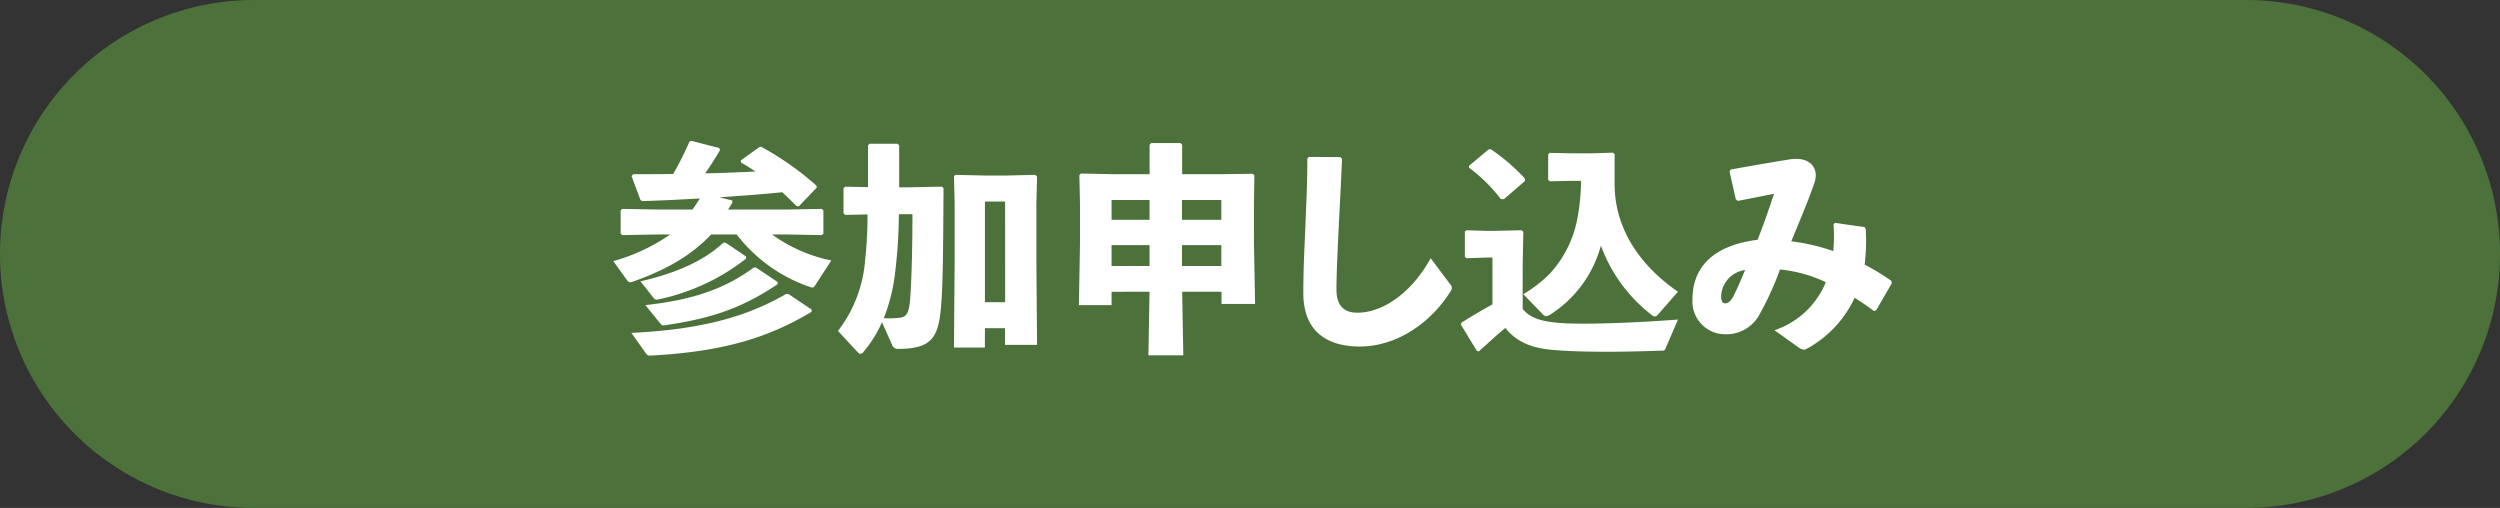
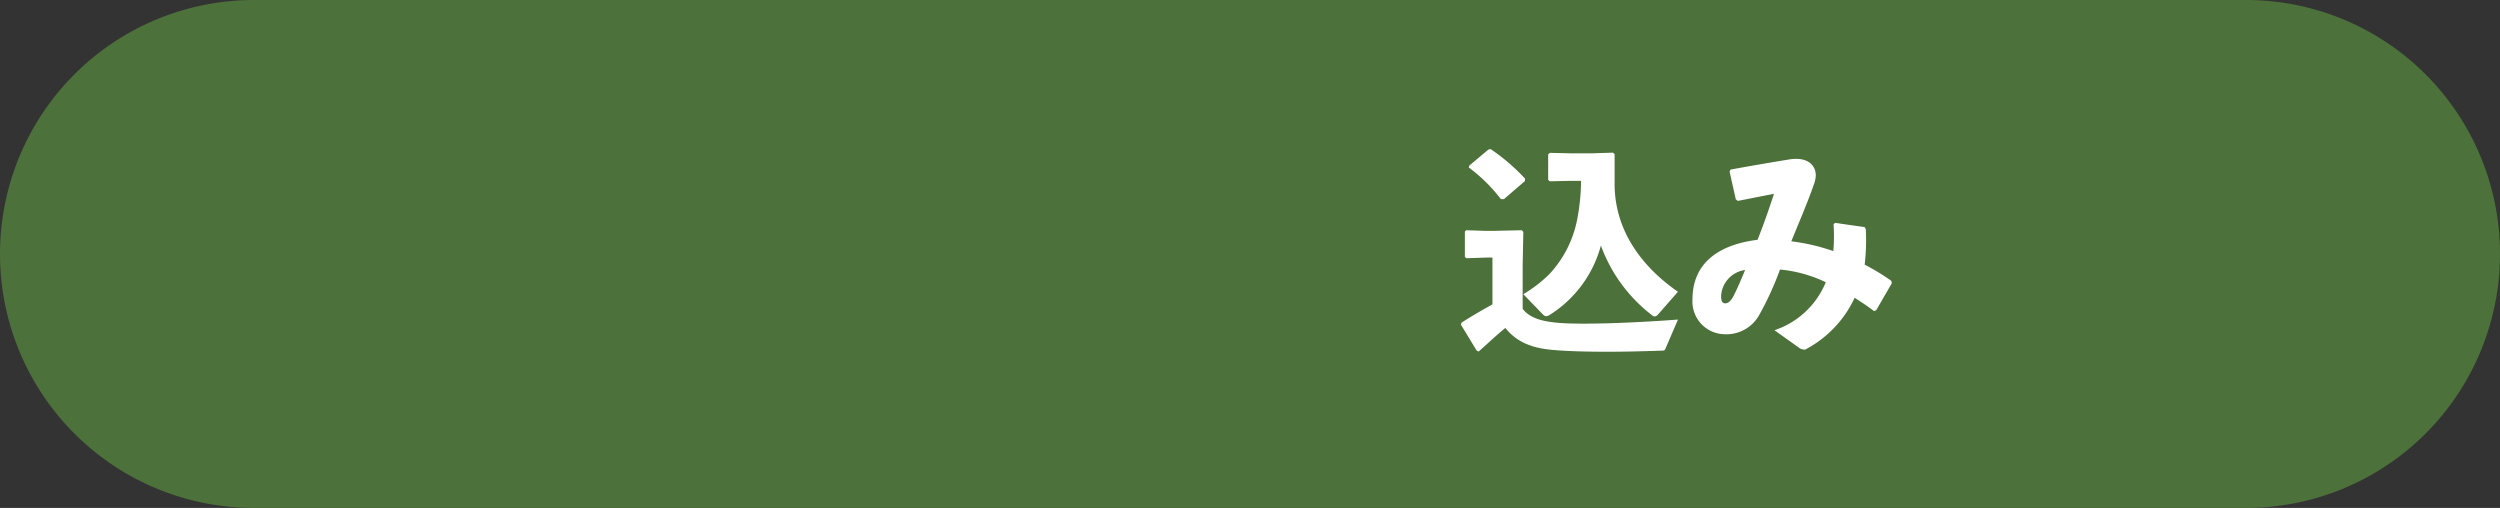
<svg xmlns="http://www.w3.org/2000/svg" data-name="그룹 1375" width="315" height="64" viewBox="0 0 315 64">
  <rect x="0" y="0" width="315" height="64" fill="#333333" stroke="none" />
  <defs>
    <clipPath id="1yse6vsbpa">
      <path data-name="사각형 1360" style="fill:none" d="M0 0h315v64H0z" />
    </clipPath>
  </defs>
  <g data-name="그룹 1374" style="clip-path:url(#1yse6vsbpa)">
    <path data-name="패스 21069" d="M32 0h251a32 32 0 0 1 0 64H32a32 32 0 0 1 0-64" style="fill:#4c713a" />
-     <path data-name="패스 21070" d="m92.26 25.256.028.28c-.2.308-.364.588-.56.868H98.9l4.648-.084.2.195v2.913l-.2.2-4.648-.088h-1.628a19.137 19.137 0 0 0 7.476 3.276l-2.072 3.192c-.112.168-.2.224-.336.224a1.75 1.75 0 0 1-.392-.112 19.613 19.613 0 0 1-9.128-6.58H89.6c-2.436 2.6-5.6 4.452-9.912 5.964a.559.559 0 0 1-.279.055c-.168 0-.281-.084-.421-.279L77.28 32.9a23.666 23.666 0 0 0 7.168-3.36h-1.4l-4.648.084-.2-.2v-2.909l.2-.195 4.648.084h4.2a15.1 15.1 0 0 0 .924-1.4c-2.3.14-4.676.252-7.224.336l-.248-.14-1.12-3 .2-.252c1.764 0 3.444 0 5.04-.028a38.974 38.974 0 0 0 2.044-4.06l.252-.112 3.5.9.112.252a39.09 39.09 0 0 1-1.876 2.94c2.1-.028 4.228-.14 6.328-.224-.588-.42-1.2-.784-1.82-1.148l-.028-.252 2.3-1.652.252-.084a36.68 36.68 0 0 1 7 4.928l.028.224-2.24 2.352h-.28c-.616-.616-1.232-1.2-1.82-1.765-2.66.281-5.292.449-7.924.645zm10 14.028c-5.572 3.359-11.368 5.04-20.243 5.516-.365.028-.449-.028-.673-.336l-1.792-2.52c8.9-.42 14.672-2.1 19.488-4.9h.308L102.256 39zM94 32.312v.28a26.813 26.813 0 0 1-11.144 5.152c-.252.056-.364-.028-.588-.309L80.7 35.448c4.5-1.036 7.948-2.548 10.44-4.872h.28zm3.976 3.22v.28c-4.844 3.247-8.764 4.367-14.252 5.18-.252.027-.364-.028-.588-.309l-1.82-2.239c6.636-.728 10.332-2.324 13.664-4.732h.28z" style="fill:#fff" />
-     <path data-name="패스 21071" d="m106.484 27.076-.2-.2v-3.16l.2-.195 2.884.055v-5.263l.2-.2h3.528l.2.2V23.6h1.304l4.088-.084.2.195c-.056 6.216-.028 11.7-.336 15.148-.336 3.64-1.176 5.1-5.348 5.1a.751.751 0 0 1-.812-.532l-1.26-2.828a15.49 15.49 0 0 1-2.3 3.7.539.539 0 0 1-.42.28.486.486 0 0 1-.308-.168l-2.52-2.715A16.638 16.638 0 0 0 109 32.817a51.146 51.146 0 0 0 .308-5.8zm6.776-.084a65.331 65.331 0 0 1-.448 7.14 22.936 22.936 0 0 1-1.456 5.964 11.879 11.879 0 0 0 1.988-.056c.812-.112 1.2-.42 1.344-2.492.2-2.884.28-6.916.28-10.556zm10.836 16.8H120.2l.084-10.808v-7.448L120.2 22.2l.168-.168 3.808.084h2.6l3.668-.084.224.224-.084 3.416v7.112l.084 10.668h-4.032v-2.1H124.1zm2.548-18.4H124.1v12.689h2.548z" style="fill:#fff" />
-     <path data-name="패스 21072" d="M140.056 36.764v1.68h-4.116l.14-7.755v-5.013l-.08-3.611.2-.2 4.172.084h4.48v-3.72l.2-.2h3.7l.2.2v3.723h4.732l4.172-.055.2.195-.056 3.584V30.6l.14 7.7h-4.228v-1.54h-4.956l.14 8.009H144.7l.14-8.009zm4.788-11.564h-4.788v2.492h4.788zm-4.788 8.316h4.788v-2.632h-4.788zm13.832-8.316h-4.956v2.492h4.956zm-4.956 8.316h4.956v-2.632h-4.956z" style="fill:#fff" />
-     <path data-name="패스 21073" d="m164.921 19.769 3.948.027.224.2c-.14 3.471-.28 5.851-.42 8.736-.112 2.436-.28 5.571-.28 7.756 0 2.015.952 2.912 2.632 2.912 3.22 0 6.86-2.521 9.24-6.86l2.436 3.248a.652.652 0 0 1 .084.9c-2.772 4.4-7.168 6.973-11.452 6.973-4.228 0-7.112-1.988-7.112-6.721 0-3.892.2-6.495.28-9.044.084-2.183.224-4.647.224-7.924z" style="fill:#fff" />
    <path data-name="패스 21074" d="M209.86 43.9c-.112.28-.2.28-.5.28-2.324.084-4.676.14-6.832.14-2.464 0-4.732-.056-6.5-.2-2.436-.168-4.7-.727-6.356-2.8-1.064.868-2.156 1.905-3.36 2.968l-.252-.112-1.988-3.276.084-.252a69.56 69.56 0 0 1 3.892-2.295v-5.901h-.728l-2.548.084-.2-.168v-3.192l.168-.168 2.576.084h.756l3.668-.084.2.2-.084 4.2v5.512c1.036 1.344 3 1.708 5.516 1.82 3.472.14 9.24-.112 14.056-.476zM189.5 25.088h-.392a20.157 20.157 0 0 0-4.032-3.976l.028-.224 2.436-2.044.28-.056a24.583 24.583 0 0 1 4.34 3.724l-.028.309zm19.516 14.42c-.2.225-.336.364-.5.364a.629.629 0 0 1-.42-.2 19.438 19.438 0 0 1-6.384-8.735 14.858 14.858 0 0 1-6.44 8.735.993.993 0 0 1-.448.168c-.168 0-.28-.084-.448-.252l-2.436-2.52a17.311 17.311 0 0 0 3.3-2.547 14.014 14.014 0 0 0 3.472-6.805 26.5 26.5 0 0 0 .5-4.928h-1.344l-2.6.056-.2-.195V19.46l.2-.2 2.6.057h2.772l2.6-.084.2.195v3.752c0 5.713 3.276 10.332 7.98 13.58z" style="fill:#fff" />
    <path data-name="패스 21075" d="M223.581 41.609a10.616 10.616 0 0 0 6.468-6.049 17.055 17.055 0 0 0-5.768-1.6 39.073 39.073 0 0 1-2.689 5.853 4.744 4.744 0 0 1-4.339 2.3 4.124 4.124 0 0 1-4-4.4c0-4.088 2.66-6.8 8.2-7.5.869-2.212 1.317-3.528 2.073-5.8-1.26.252-2.8.561-4.564.9l-.252-.2-.785-3.5.14-.252c3.081-.561 5.6-.981 7.308-1.26a5.623 5.623 0 0 1 .953-.084c1.568 0 2.463.867 2.463 2.1a3.549 3.549 0 0 1-.2 1.007c-.755 2.185-1.707 4.4-2.884 7.281A25.343 25.343 0 0 1 231 31.64a21.979 21.979 0 0 0 .028-3.359l.168-.2 3.752.533.14.252a25.679 25.679 0 0 1-.14 4.479 27.658 27.658 0 0 1 3.36 2.044l.056.309-1.96 3.387-.28.113c-.868-.672-1.708-1.2-2.436-1.681a14.051 14.051 0 0 1-6.216 6.524 1.058 1.058 0 0 1-.756-.2zm-6.72-4.257c0 .589.168.868.5.868.364 0 .7-.252 1.035-.868.421-.84.785-1.623 1.485-3.331a3.49 3.49 0 0 0-3.024 3.331" style="fill:#fff" />
  </g>
</svg>